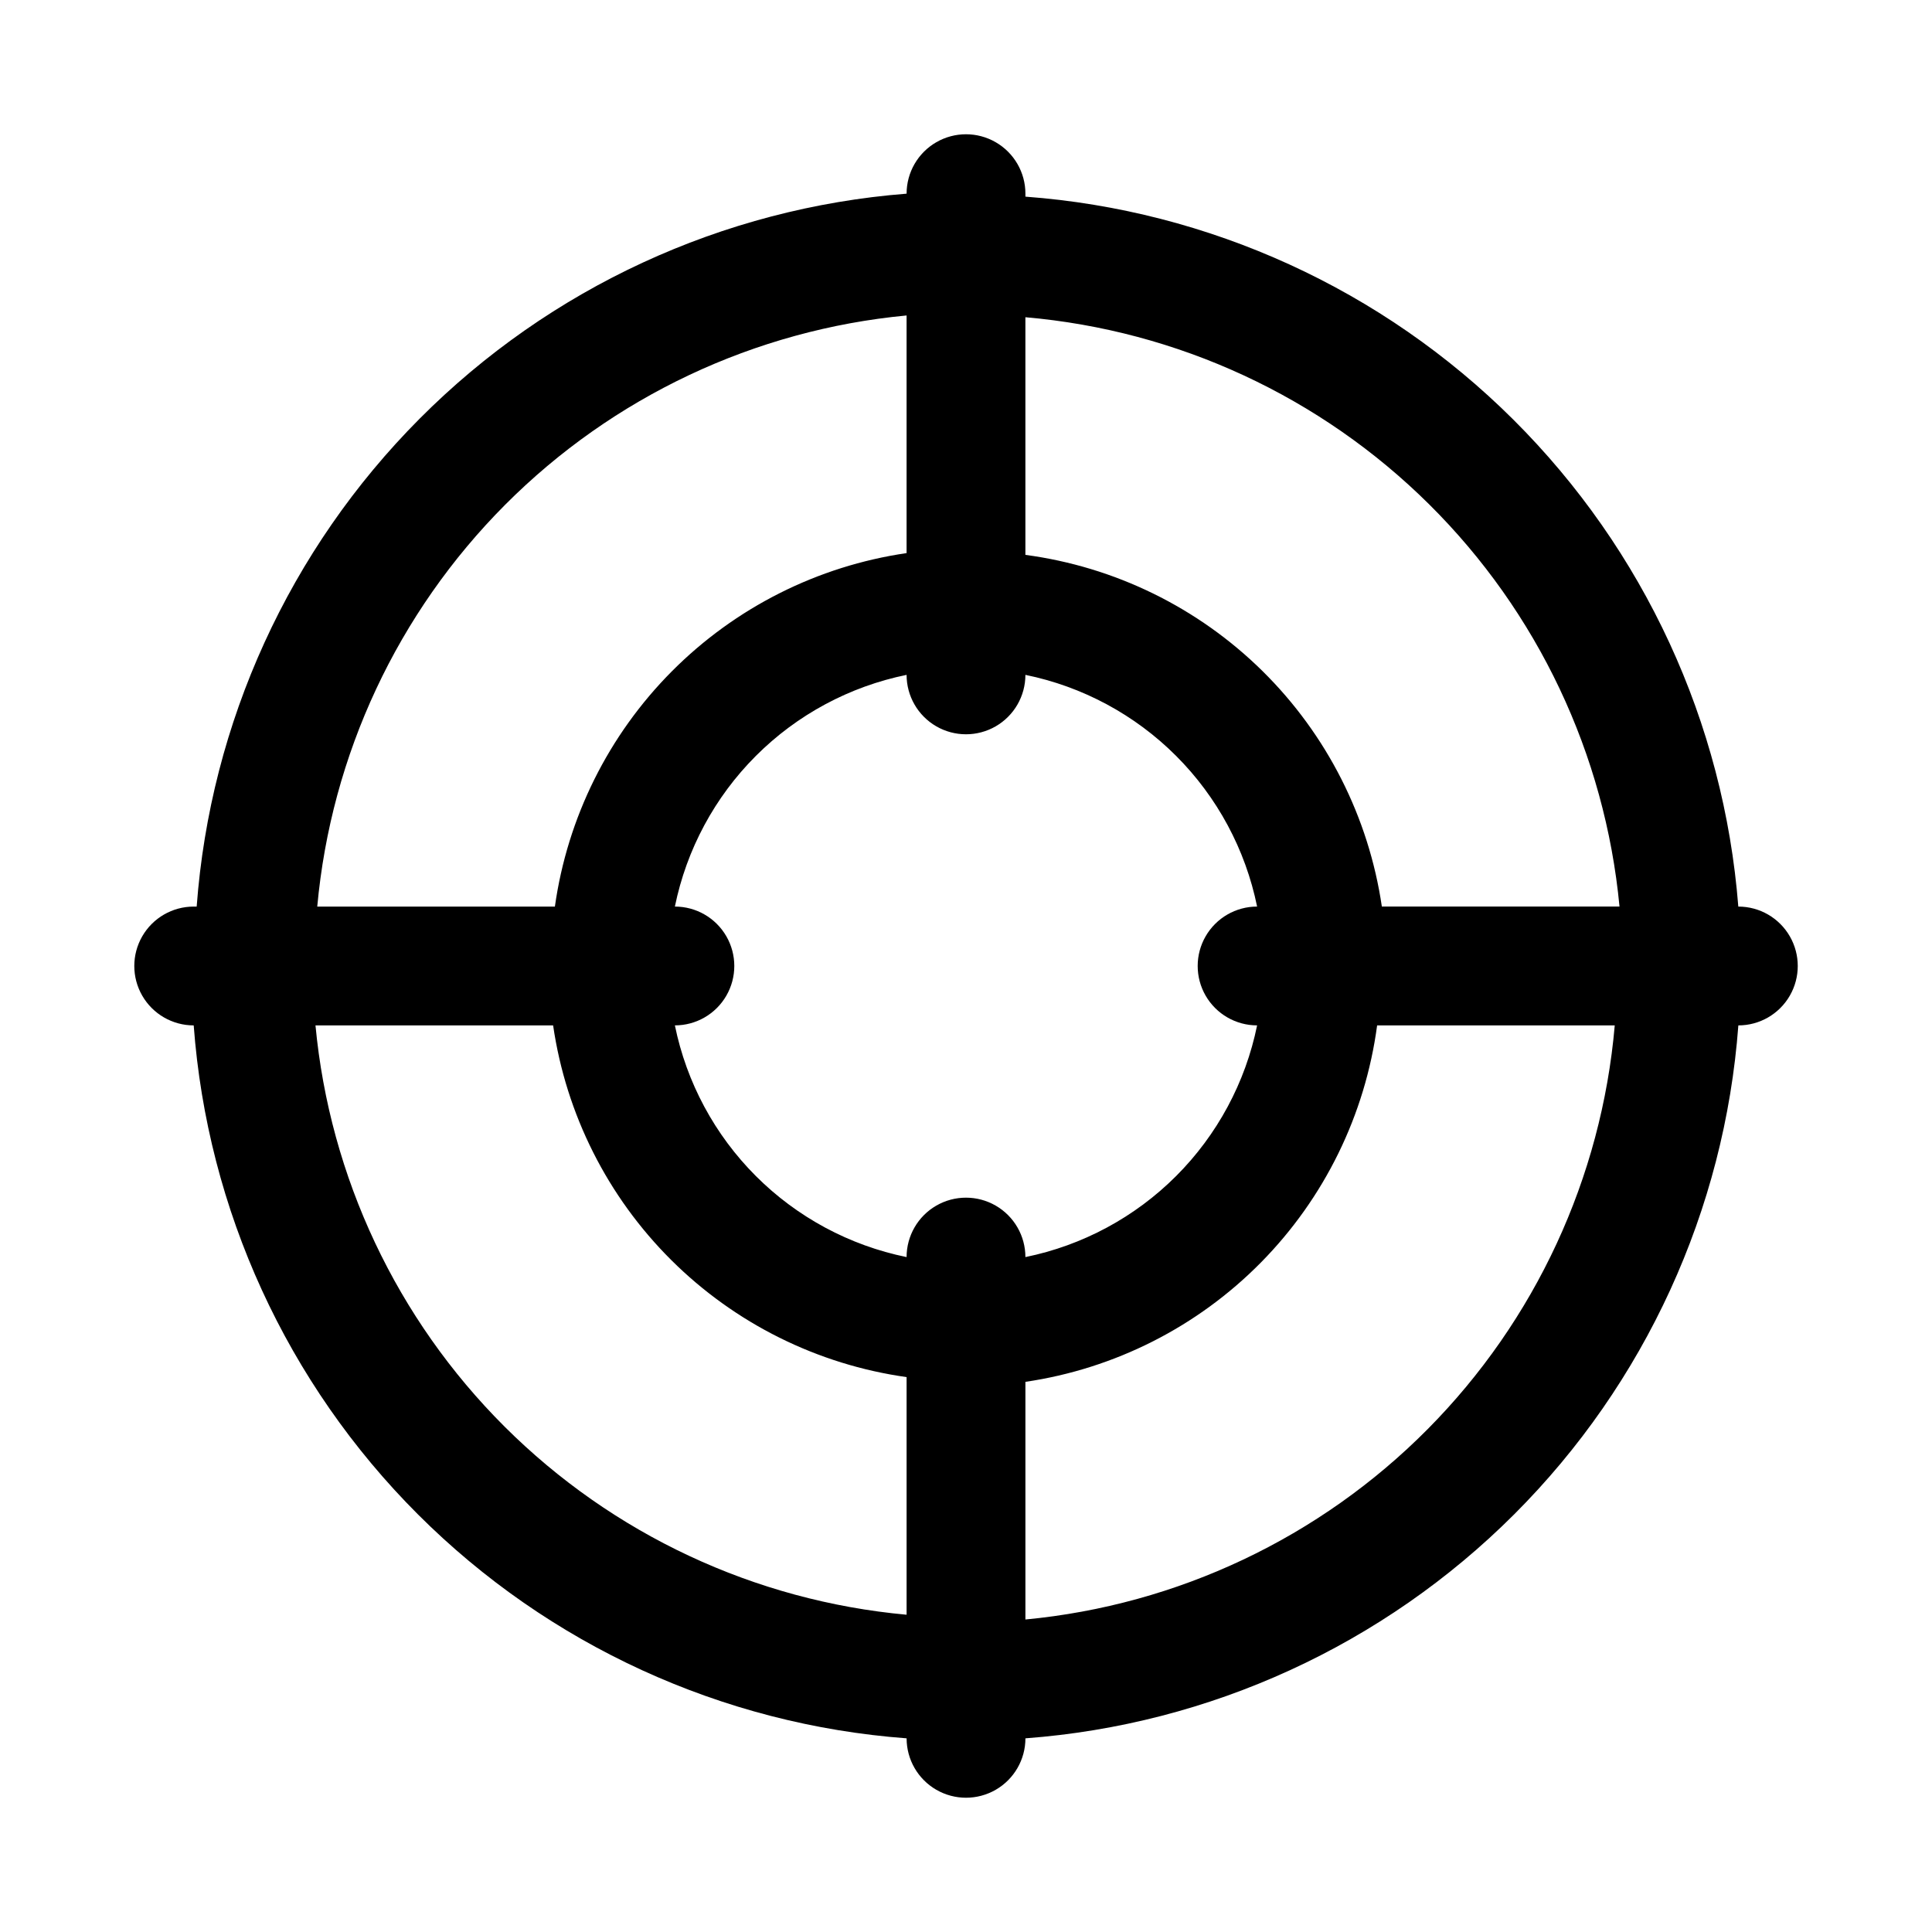
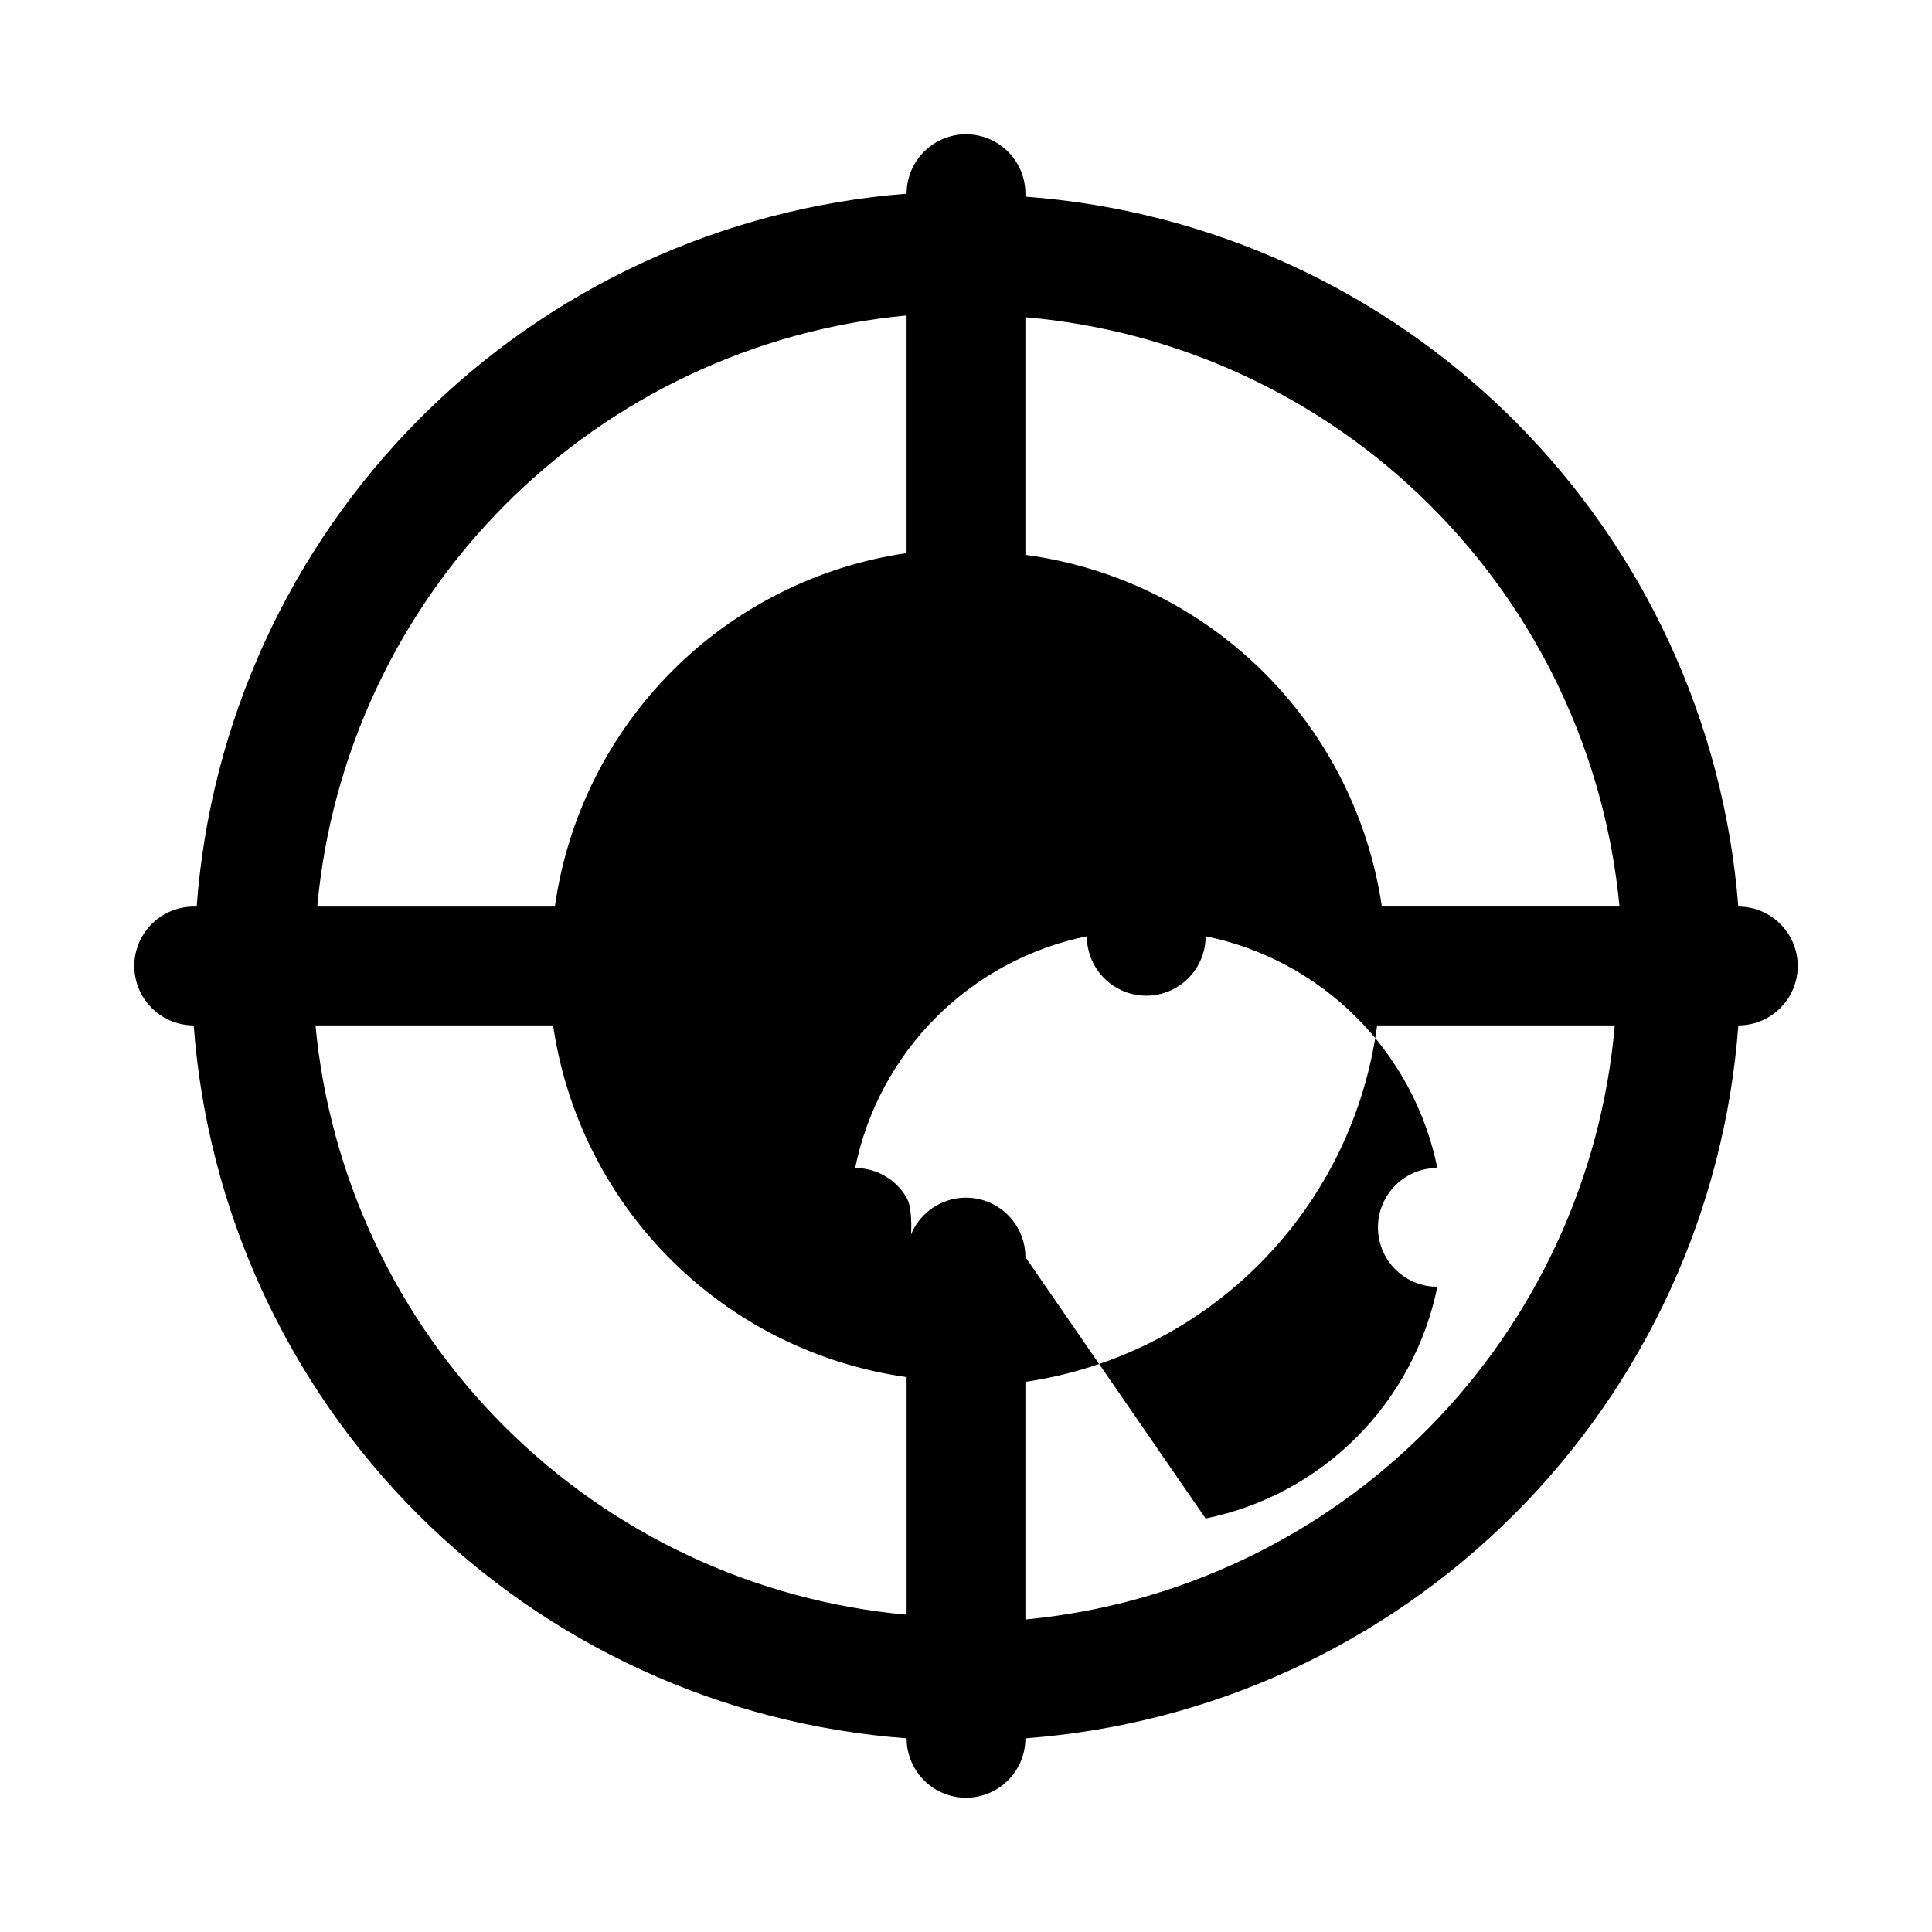
<svg xmlns="http://www.w3.org/2000/svg" fill="#000000" width="800px" height="800px" version="1.1" viewBox="144 144 512 512">
-   <path d="m604.67 384.25c-3.816-48.762-24.969-94.543-59.625-129.05s-80.527-55.473-129.3-59.086v-0.789c0-5.625-3-10.82-7.871-13.633s-10.875-2.812-15.746 0-7.871 8.008-7.871 13.633c-48.762 3.82-94.543 24.969-129.05 59.629-34.512 34.656-55.473 80.523-59.086 129.3h-0.789c-5.625 0-10.82 3-13.633 7.871s-2.812 10.875 0 15.746 8.008 7.871 13.633 7.871c3.637 48.902 24.711 94.871 59.387 129.55 34.672 34.672 80.641 55.746 129.54 59.383 0 5.625 3 10.82 7.871 13.633s10.875 2.812 15.746 0 7.871-8.008 7.871-13.633c48.902-3.637 94.871-24.711 129.55-59.383 34.672-34.676 55.746-80.645 59.383-129.55 5.625 0 10.82-3 13.633-7.871s2.812-10.875 0-15.746-8.008-7.871-13.633-7.871zm-31.488 0h-62.977c-3.484-23.688-14.586-45.598-31.633-62.414-17.043-16.816-39.098-27.625-62.832-30.789v-62.977c40.367 3.5 78.23 21.047 107 49.586 28.77 28.535 46.617 66.254 50.445 106.59zm-157.44 92.891c0-5.625-3-10.824-7.871-13.637s-10.875-2.812-15.746 0-7.871 8.012-7.871 13.637c-15.129-3.086-29.016-10.551-39.934-21.469-10.918-10.918-18.383-24.805-21.469-39.934 5.625 0 10.824-3 13.637-7.871s2.812-10.875 0-15.746-8.012-7.871-13.637-7.871c3.086-15.129 10.551-29.016 21.469-39.934 10.918-10.918 24.805-18.383 39.934-21.469 0 5.625 3 10.824 7.871 13.637s10.875 2.812 15.746 0 7.871-8.012 7.871-13.637c15.129 3.086 29.016 10.551 39.934 21.469 10.918 10.918 18.383 24.805 21.469 39.934-5.625 0-10.824 3-13.637 7.871s-2.812 10.875 0 15.746 8.012 7.871 13.637 7.871c-3.086 15.129-10.551 29.016-21.469 39.934s-24.805 18.383-39.934 21.469zm-31.488-249.54v62.977c-23.574 3.441-45.395 14.43-62.199 31.32-16.805 16.887-27.68 38.766-31.004 62.355h-62.977c3.676-40.227 21.301-77.902 49.82-106.51 28.52-28.605 66.145-46.344 106.36-50.141zm-156.65 188.14h62.977c3.441 23.574 14.43 45.398 31.32 62.199 16.887 16.805 38.766 27.684 62.355 31.008v62.977-0.004c-40.227-3.676-77.902-21.297-106.51-49.82-28.605-28.52-46.344-66.145-50.141-106.36zm188.14 157.44v-62.977c23.688-3.484 45.598-14.586 62.414-31.633 16.816-17.043 27.625-39.098 30.793-62.832h62.977-0.004c-3.5 40.367-21.047 78.23-49.582 107-28.539 28.77-66.258 46.617-106.6 50.445z" />
+   <path d="m604.67 384.25c-3.816-48.762-24.969-94.543-59.625-129.05s-80.527-55.473-129.3-59.086v-0.789c0-5.625-3-10.82-7.871-13.633s-10.875-2.812-15.746 0-7.871 8.008-7.871 13.633c-48.762 3.82-94.543 24.969-129.05 59.629-34.512 34.656-55.473 80.523-59.086 129.3h-0.789c-5.625 0-10.82 3-13.633 7.871s-2.812 10.875 0 15.746 8.008 7.871 13.633 7.871c3.637 48.902 24.711 94.871 59.387 129.55 34.672 34.672 80.641 55.746 129.54 59.383 0 5.625 3 10.82 7.871 13.633s10.875 2.812 15.746 0 7.871-8.008 7.871-13.633c48.902-3.637 94.871-24.711 129.55-59.383 34.672-34.676 55.746-80.645 59.383-129.55 5.625 0 10.82-3 13.633-7.871s2.812-10.875 0-15.746-8.008-7.871-13.633-7.871zm-31.488 0h-62.977c-3.484-23.688-14.586-45.598-31.633-62.414-17.043-16.816-39.098-27.625-62.832-30.789v-62.977c40.367 3.5 78.23 21.047 107 49.586 28.77 28.535 46.617 66.254 50.445 106.59zm-157.44 92.891c0-5.625-3-10.824-7.871-13.637s-10.875-2.812-15.746 0-7.871 8.012-7.871 13.637s2.812-10.875 0-15.746-8.012-7.871-13.637-7.871c3.086-15.129 10.551-29.016 21.469-39.934 10.918-10.918 24.805-18.383 39.934-21.469 0 5.625 3 10.824 7.871 13.637s10.875 2.812 15.746 0 7.871-8.012 7.871-13.637c15.129 3.086 29.016 10.551 39.934 21.469 10.918 10.918 18.383 24.805 21.469 39.934-5.625 0-10.824 3-13.637 7.871s-2.812 10.875 0 15.746 8.012 7.871 13.637 7.871c-3.086 15.129-10.551 29.016-21.469 39.934s-24.805 18.383-39.934 21.469zm-31.488-249.54v62.977c-23.574 3.441-45.395 14.43-62.199 31.32-16.805 16.887-27.68 38.766-31.004 62.355h-62.977c3.676-40.227 21.301-77.902 49.82-106.51 28.52-28.605 66.145-46.344 106.36-50.141zm-156.65 188.14h62.977c3.441 23.574 14.43 45.398 31.32 62.199 16.887 16.805 38.766 27.684 62.355 31.008v62.977-0.004c-40.227-3.676-77.902-21.297-106.51-49.82-28.605-28.52-46.344-66.145-50.141-106.36zm188.14 157.44v-62.977c23.688-3.484 45.598-14.586 62.414-31.633 16.816-17.043 27.625-39.098 30.793-62.832h62.977-0.004c-3.5 40.367-21.047 78.23-49.582 107-28.539 28.77-66.258 46.617-106.6 50.445z" />
</svg>